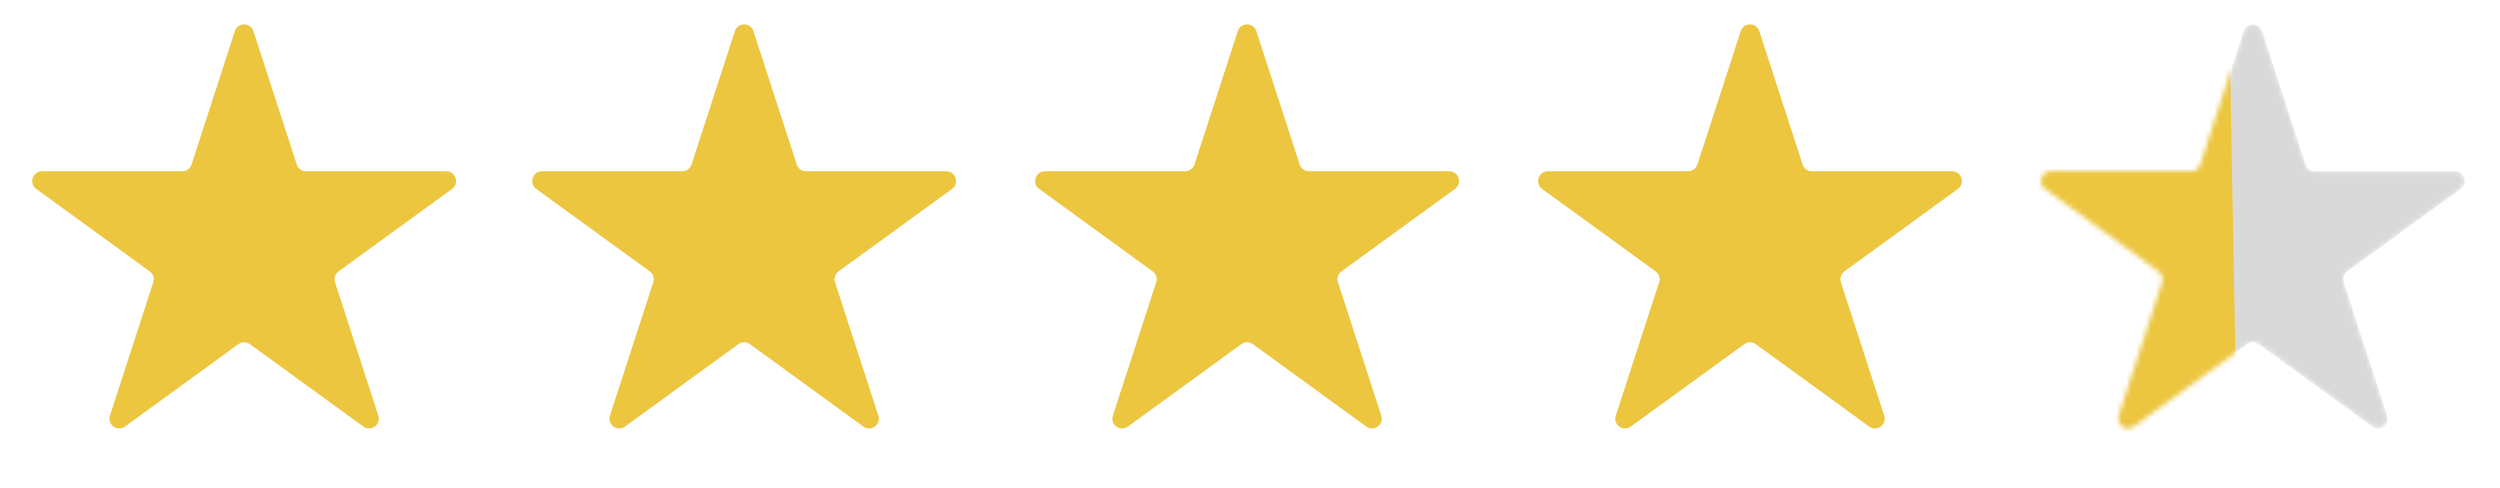
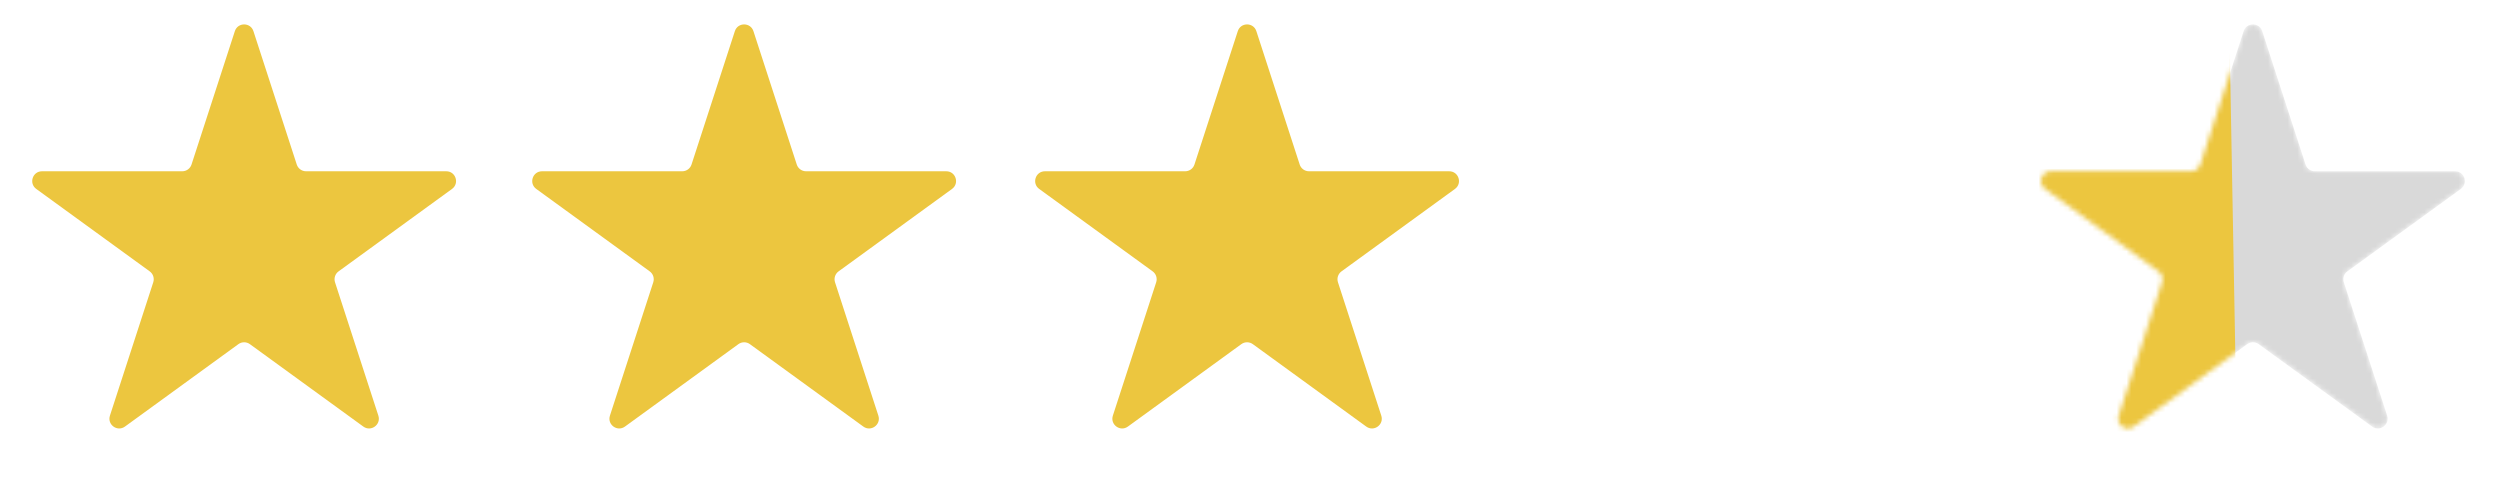
<svg xmlns="http://www.w3.org/2000/svg" width="512" height="100" viewBox="0 0 512 100" fill="none">
  <path d="M48.098 6.382C48.697 4.539 51.303 4.539 51.902 6.382L60.777 33.695C61.044 34.519 61.812 35.077 62.679 35.077H91.397C93.335 35.077 94.14 37.556 92.573 38.695L69.339 55.575C68.638 56.085 68.345 56.987 68.612 57.812L77.487 85.125C78.086 86.967 75.977 88.499 74.409 87.361L51.175 70.48C50.474 69.971 49.525 69.971 48.824 70.48L25.59 87.361C24.023 88.499 21.914 86.967 22.513 85.125L31.387 57.812C31.655 56.987 31.362 56.085 30.661 55.575L7.427 38.695C5.859 37.556 6.665 35.077 8.602 35.077H37.321C38.188 35.077 38.956 34.519 39.223 33.695L48.098 6.382Z" fill="#ECC63F" />
  <path d="M150.499 6.382C151.098 4.539 153.704 4.539 154.303 6.382L163.178 33.695C163.445 34.519 164.213 35.077 165.08 35.077H193.798C195.736 35.077 196.541 37.556 194.974 38.695L171.74 55.575C171.039 56.085 170.746 56.987 171.014 57.812L179.888 85.125C180.487 86.967 178.378 88.499 176.81 87.361L153.577 70.48C152.876 69.971 151.926 69.971 151.225 70.48L127.992 87.361C126.424 88.499 124.315 86.967 124.914 85.125L133.788 57.812C134.056 56.987 133.763 56.085 133.062 55.575L109.828 38.695C108.261 37.556 109.066 35.077 111.004 35.077H139.722C140.589 35.077 141.357 34.519 141.624 33.695L150.499 6.382Z" fill="#ECC63F" />
  <path d="M253.499 6.382C254.098 4.539 256.704 4.539 257.303 6.382L266.178 33.695C266.445 34.519 267.213 35.077 268.08 35.077H296.798C298.736 35.077 299.541 37.556 297.974 38.695L274.74 55.575C274.039 56.085 273.746 56.987 274.014 57.812L282.888 85.125C283.487 86.967 281.378 88.499 279.81 87.361L256.577 70.48C255.876 69.971 254.926 69.971 254.225 70.48L230.992 87.361C229.424 88.499 227.315 86.967 227.914 85.125L236.788 57.812C237.056 56.987 236.763 56.085 236.062 55.575L212.828 38.695C211.261 37.556 212.066 35.077 214.004 35.077H242.722C243.589 35.077 244.357 34.519 244.624 33.695L253.499 6.382Z" fill="#ECC63F" />
-   <path d="M356.499 6.382C357.098 4.539 359.704 4.539 360.303 6.382L369.178 33.695C369.445 34.519 370.213 35.077 371.08 35.077H399.798C401.736 35.077 402.541 37.556 400.974 38.695L377.74 55.575C377.039 56.085 376.746 56.987 377.014 57.812L385.888 85.125C386.487 86.967 384.378 88.499 382.81 87.361L359.577 70.48C358.876 69.971 357.926 69.971 357.225 70.48L333.992 87.361C332.424 88.499 330.315 86.967 330.914 85.125L339.788 57.812C340.056 56.987 339.763 56.085 339.062 55.575L315.828 38.695C314.261 37.556 315.066 35.077 317.004 35.077H345.722C346.589 35.077 347.357 34.519 347.624 33.695L356.499 6.382Z" fill="#ECC63F" />
  <mask id="mask0_8_2" style="mask-type:alpha" maskUnits="userSpaceOnUse" x="418" y="5" width="87" height="83">
    <path d="M459.499 6.382C460.098 4.539 462.704 4.539 463.303 6.382L472.178 33.695C472.445 34.519 473.213 35.077 474.08 35.077H502.798C504.736 35.077 505.541 37.556 503.974 38.695L480.74 55.575C480.039 56.085 479.746 56.987 480.014 57.812L488.888 85.125C489.487 86.967 487.378 88.499 485.81 87.361L462.577 70.48C461.876 69.971 460.926 69.971 460.225 70.48L436.992 87.361C435.424 88.499 433.315 86.967 433.914 85.125L442.788 57.812C443.056 56.987 442.763 56.085 442.062 55.575L418.828 38.695C417.261 37.556 418.066 35.077 420.004 35.077H448.722C449.589 35.077 450.357 34.519 450.624 33.695L459.499 6.382Z" fill="#D9D9D9" />
  </mask>
  <g mask="url(#mask0_8_2)">
    <path d="M459.499 6.382C460.098 4.539 462.704 4.539 463.303 6.382L472.178 33.695C472.445 34.519 473.213 35.077 474.08 35.077H502.798C504.736 35.077 505.541 37.556 503.974 38.695L480.74 55.575C480.039 56.085 479.746 56.987 480.014 57.812L488.888 85.125C489.487 86.967 487.378 88.499 485.81 87.361L462.577 70.48C461.876 69.971 460.926 69.971 460.225 70.48L436.992 87.361C435.424 88.499 433.315 86.967 433.914 85.125L442.788 57.812C443.056 56.987 442.763 56.085 442.062 55.575L418.828 38.695C417.261 37.556 418.066 35.077 420.004 35.077H448.722C449.589 35.077 450.357 34.519 450.624 33.695L459.499 6.382Z" fill="#D9D9D9" />
    <rect x="343.237" y="-6.621" width="113.093" height="117.244" transform="rotate(-1.047 343.237 -6.621)" fill="#ECC63F" />
  </g>
</svg>